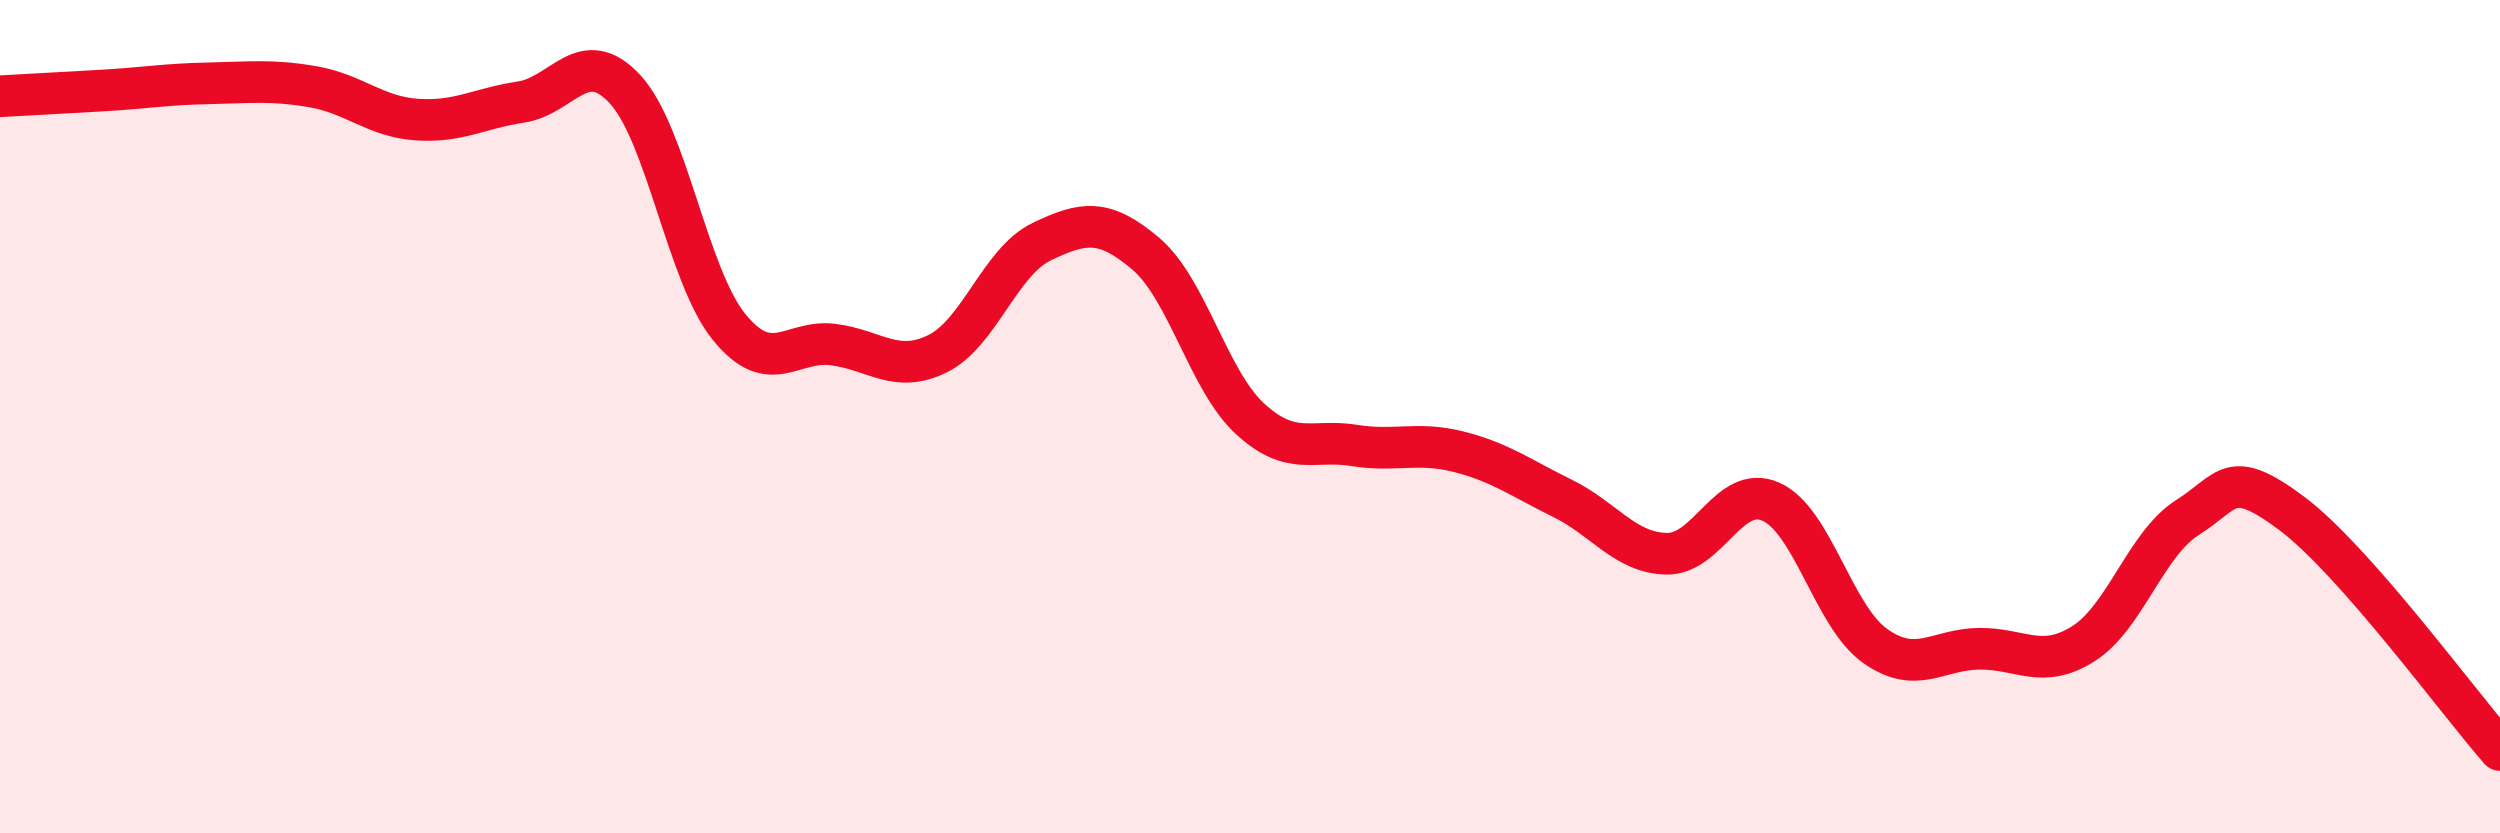
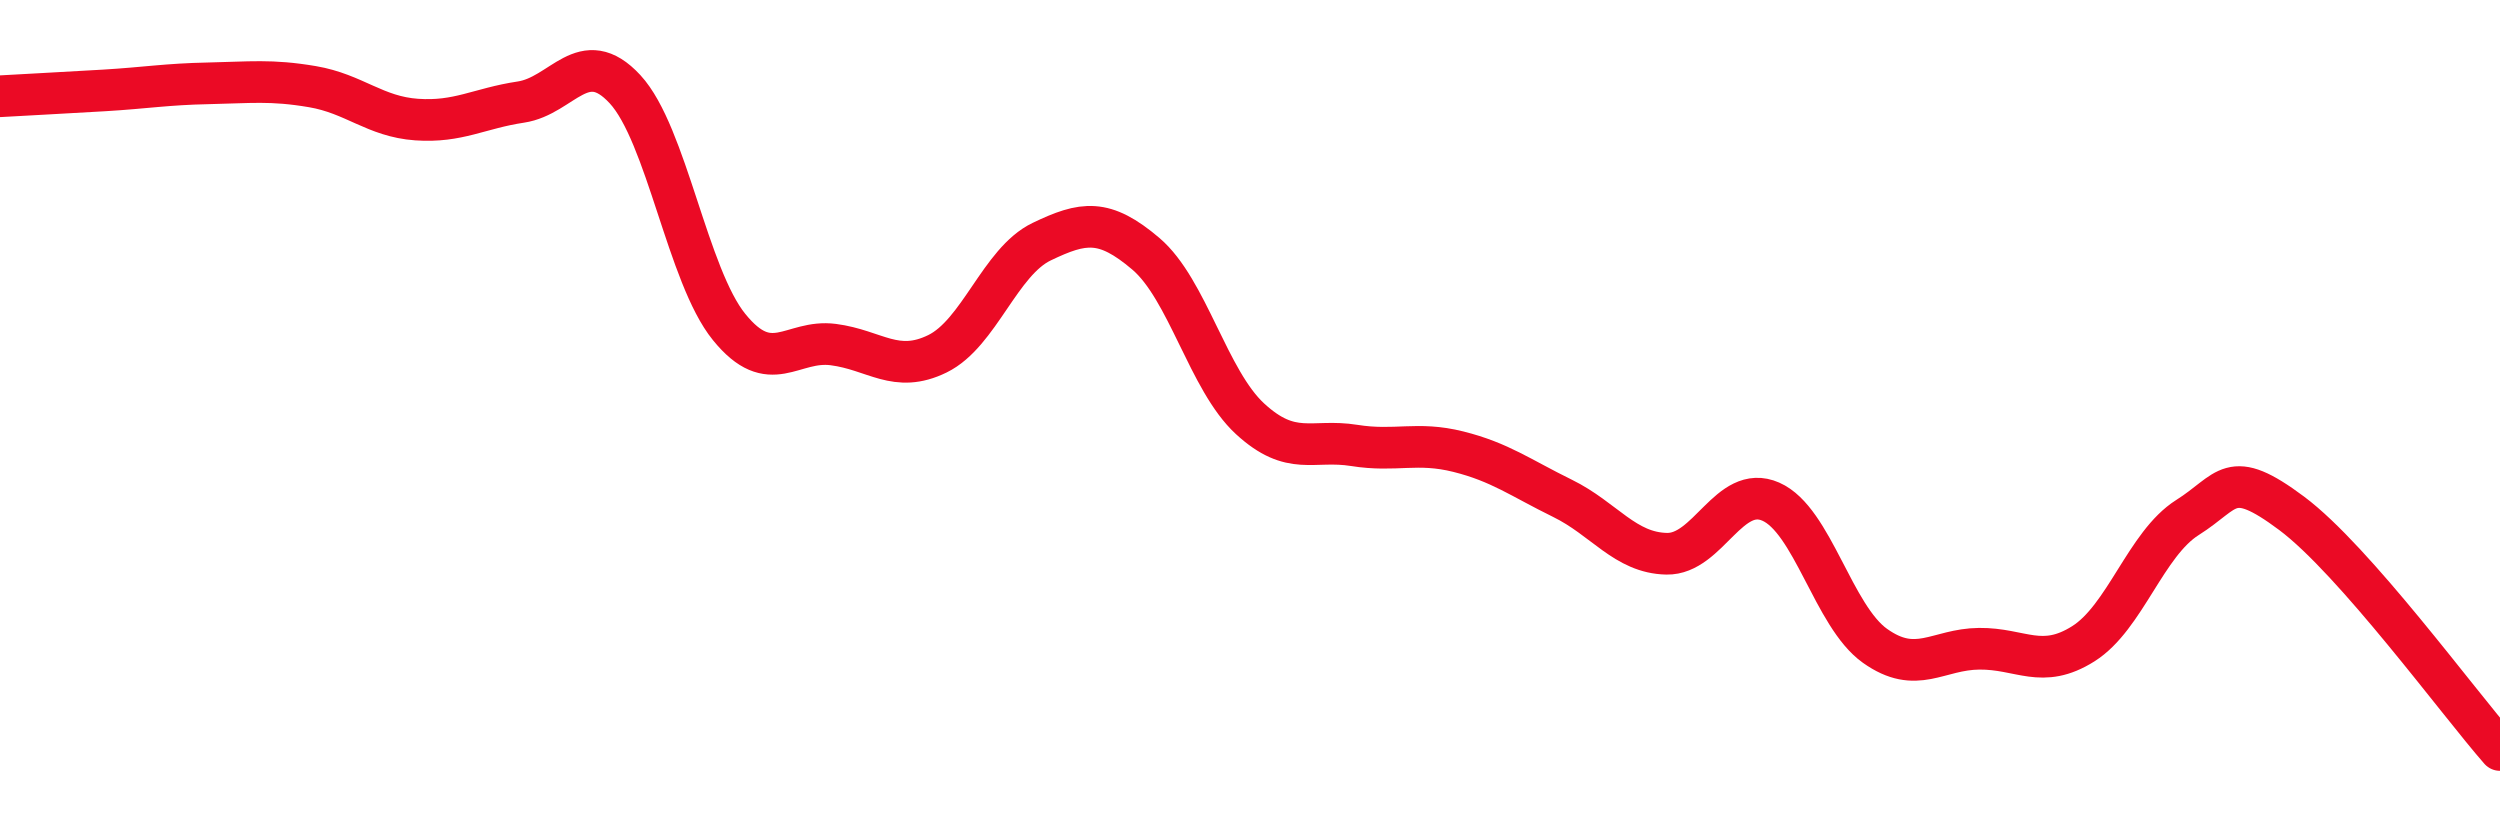
<svg xmlns="http://www.w3.org/2000/svg" width="60" height="20" viewBox="0 0 60 20">
-   <path d="M 0,2.31 C 0.5,2.28 1.5,2.23 2.5,2.17 C 3.5,2.11 4,2.02 5,2 C 6,1.98 6.5,1.91 7.5,2.08 C 8.5,2.25 9,2.8 10,2.87 C 11,2.94 11.5,2.6 12.5,2.45 C 13.5,2.3 14,1.06 15,2.14 C 16,3.22 16.5,6.62 17.5,7.85 C 18.5,9.08 19,8.14 20,8.27 C 21,8.4 21.5,8.98 22.5,8.49 C 23.5,8 24,6.28 25,5.8 C 26,5.32 26.5,5.24 27.5,6.09 C 28.5,6.94 29,9.13 30,10.05 C 31,10.97 31.5,10.53 32.5,10.69 C 33.5,10.85 34,10.59 35,10.84 C 36,11.09 36.5,11.47 37.5,11.96 C 38.5,12.45 39,13.27 40,13.29 C 41,13.31 41.5,11.6 42.5,12.04 C 43.5,12.48 44,14.79 45,15.5 C 46,16.21 46.5,15.58 47.5,15.57 C 48.5,15.56 49,16.08 50,15.45 C 51,14.82 51.5,13.05 52.5,12.42 C 53.5,11.79 53.5,11.2 55,12.32 C 56.5,13.44 59,16.86 60,18L60 20L0 20Z" fill="#EB0A25" opacity="0.1" stroke-linecap="round" stroke-linejoin="round" />
  <path d="M 0,2.31 C 0.5,2.28 1.5,2.23 2.5,2.17 C 3.5,2.11 4,2.02 5,2 C 6,1.98 6.5,1.91 7.5,2.08 C 8.5,2.25 9,2.8 10,2.87 C 11,2.94 11.5,2.6 12.5,2.45 C 13.5,2.3 14,1.06 15,2.14 C 16,3.22 16.5,6.62 17.5,7.85 C 18.5,9.08 19,8.14 20,8.27 C 21,8.4 21.5,8.98 22.5,8.49 C 23.5,8 24,6.28 25,5.8 C 26,5.32 26.5,5.24 27.5,6.09 C 28.5,6.94 29,9.13 30,10.05 C 31,10.97 31.5,10.53 32.5,10.69 C 33.5,10.85 34,10.59 35,10.84 C 36,11.09 36.5,11.47 37.5,11.96 C 38.5,12.45 39,13.27 40,13.29 C 41,13.31 41.5,11.6 42.5,12.04 C 43.5,12.48 44,14.79 45,15.5 C 46,16.21 46.5,15.58 47.5,15.57 C 48.5,15.56 49,16.08 50,15.45 C 51,14.82 51.5,13.05 52.5,12.42 C 53.5,11.79 53.5,11.2 55,12.32 C 56.5,13.44 59,16.86 60,18" stroke="#EB0A25" stroke-width="1" fill="none" stroke-linecap="round" stroke-linejoin="round" />
</svg>